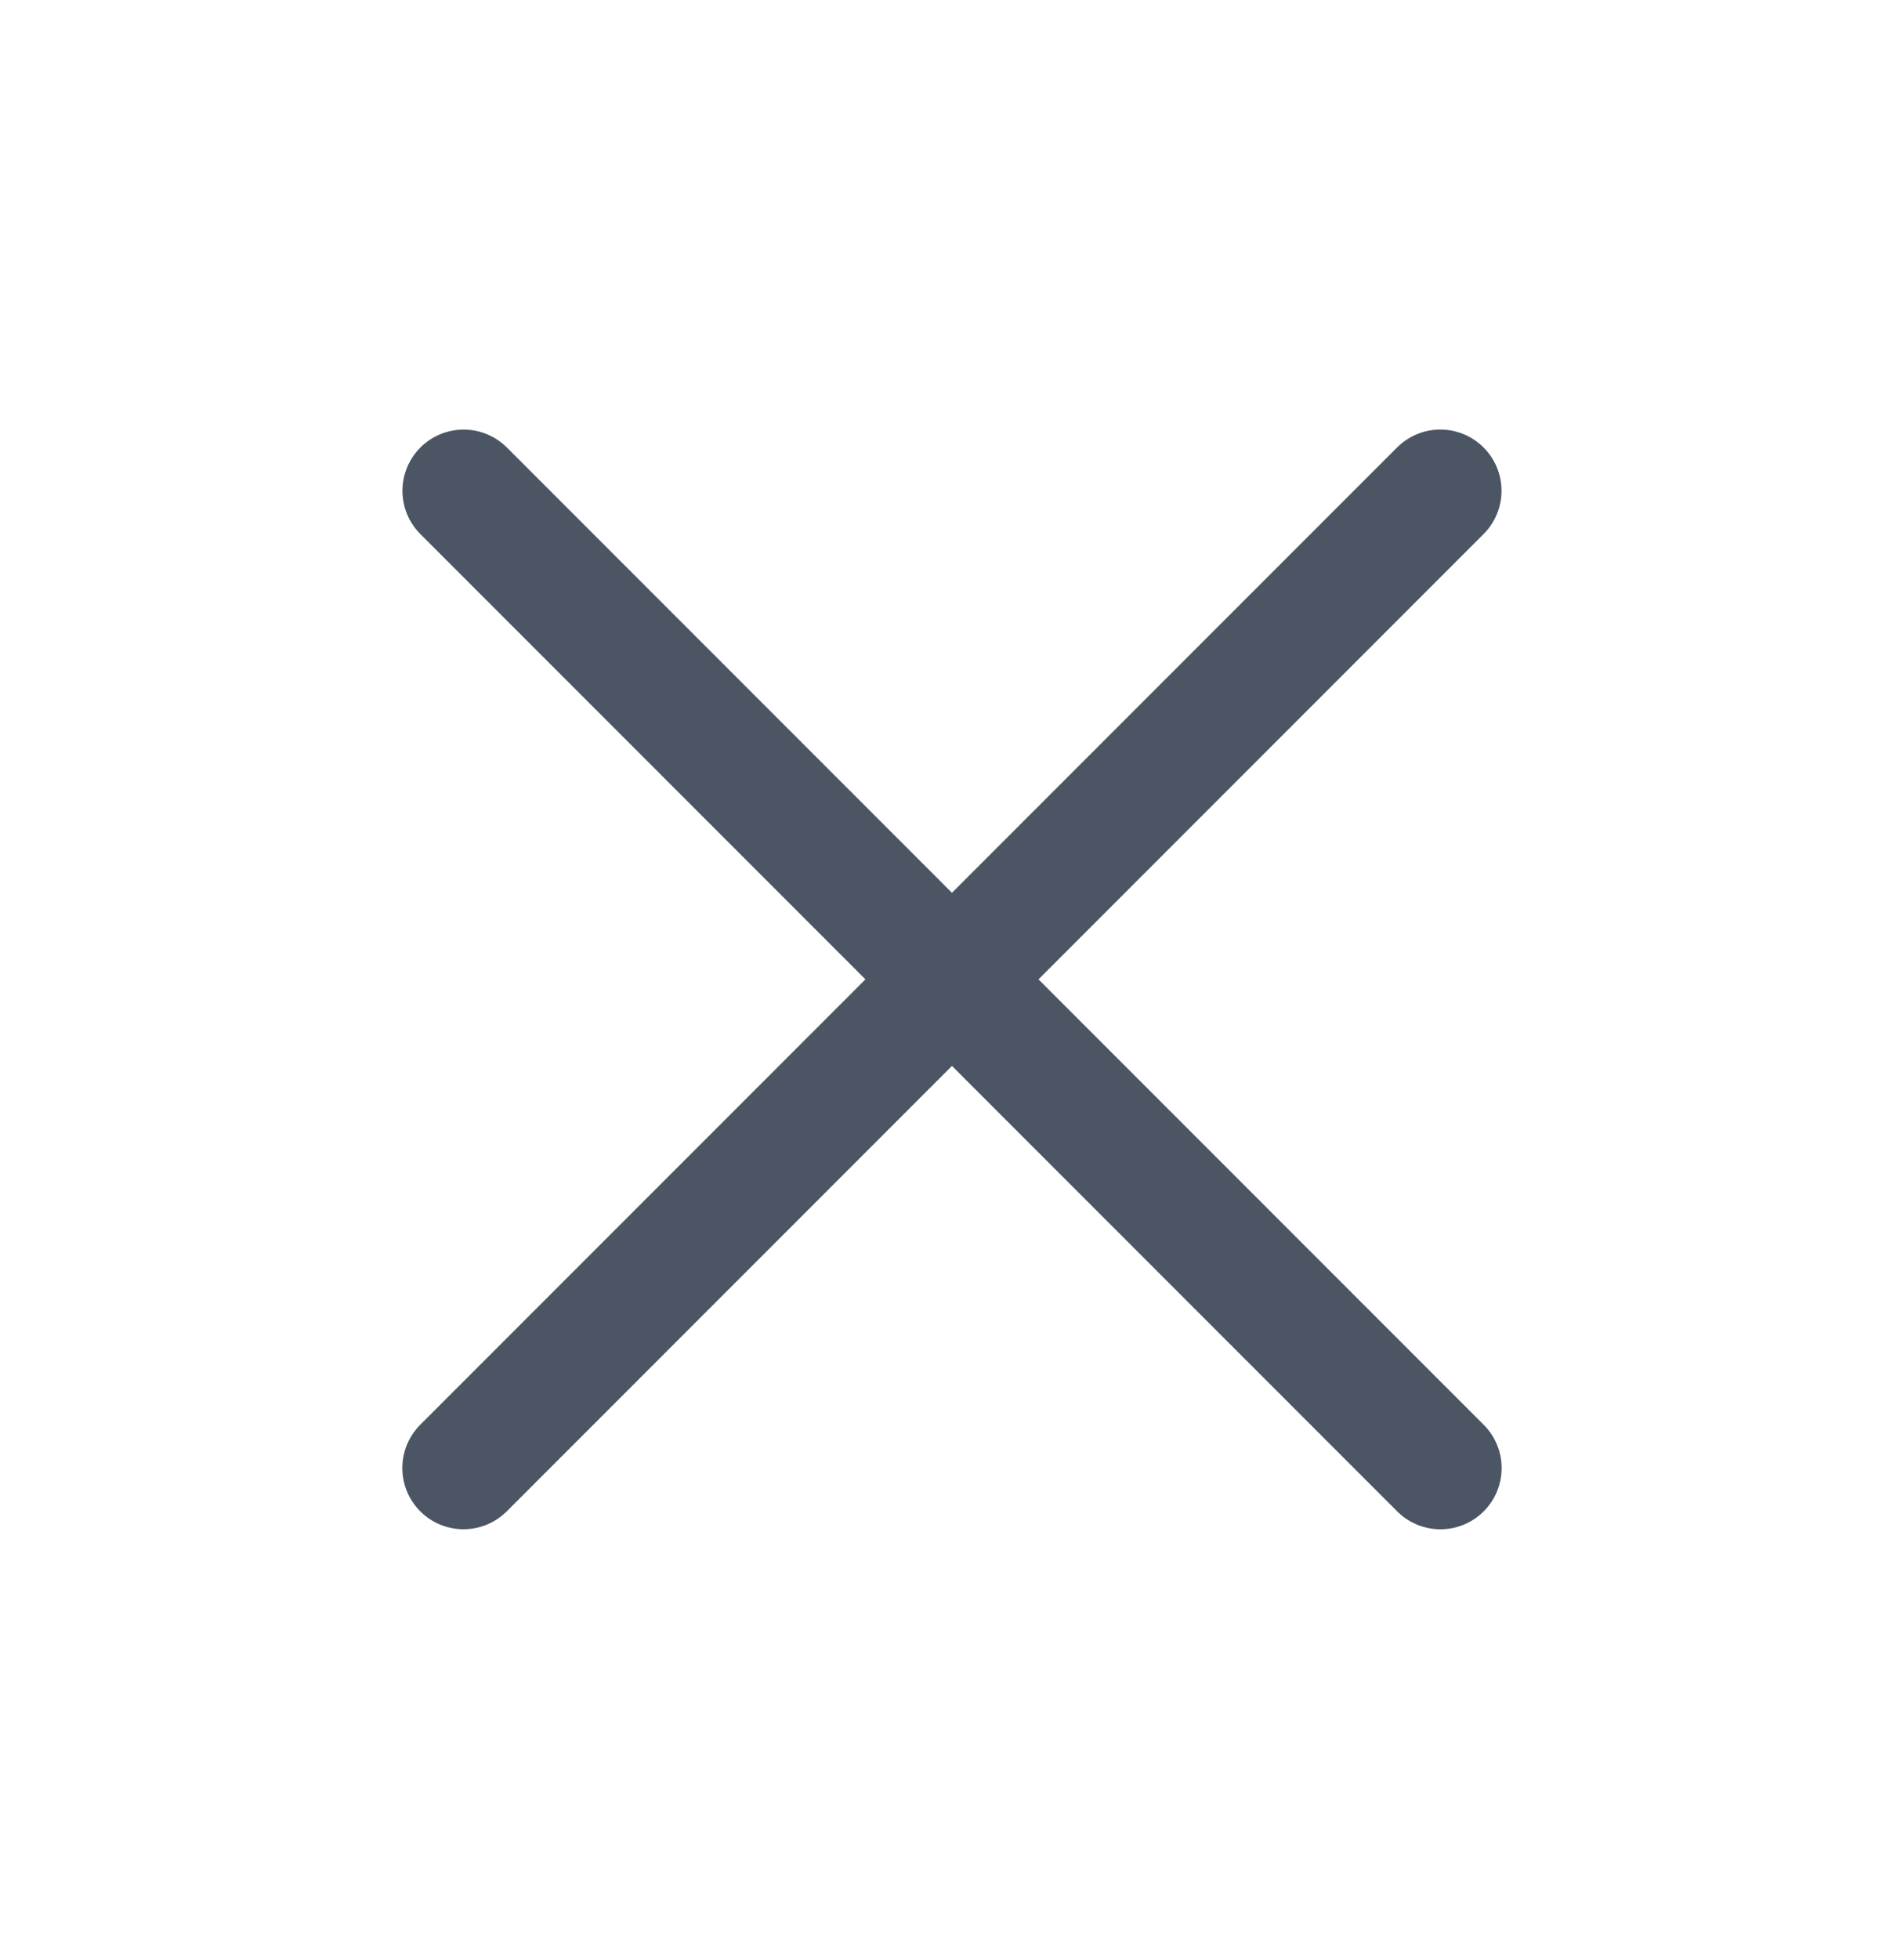
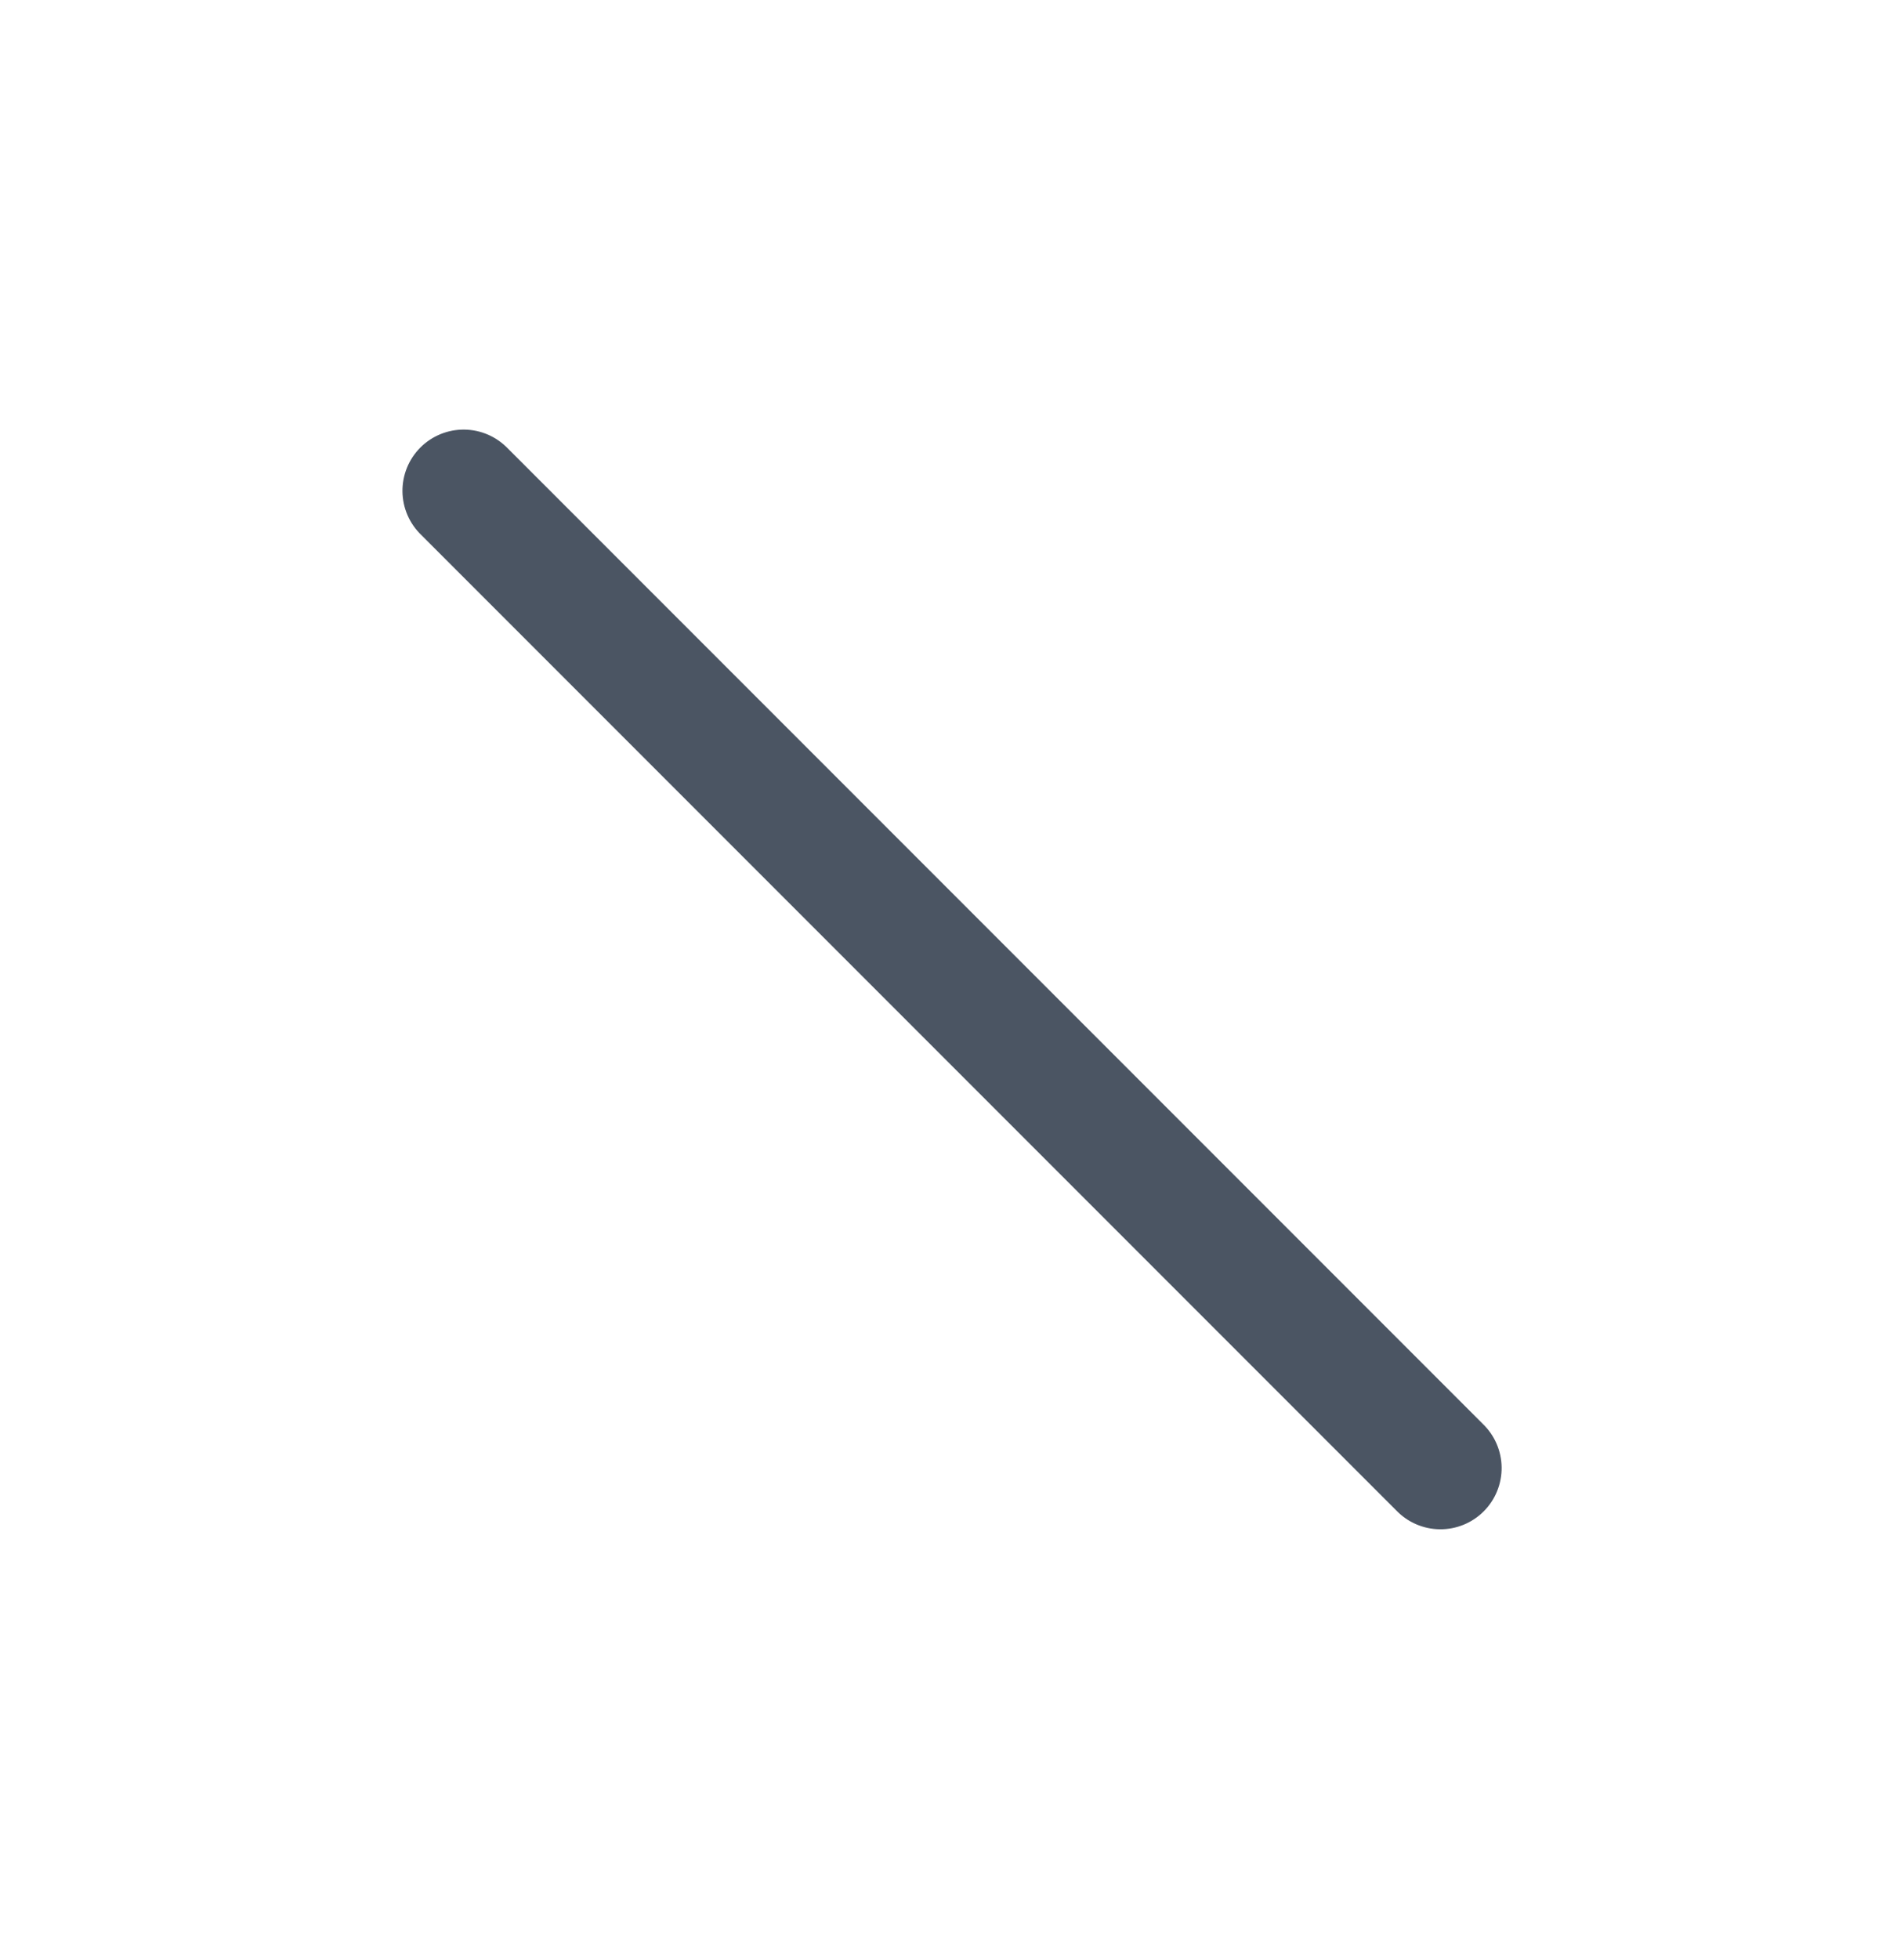
<svg xmlns="http://www.w3.org/2000/svg" id="Group_68462" width="23.34" height="24" viewBox="0 0 23.34 24">
  <defs>
    <style>
            .cls-2{fill:none;stroke:#4b5563;stroke-linecap:round;stroke-width:1.5px}
        </style>
  </defs>
-   <path id="Rectangle_2970" fill="none" d="M0 0H23.34V24H0z" />
+   <path id="Rectangle_2970" fill="none" d="M0 0H23.34H0z" />
  <g id="Group_22871" transform="translate(5.682 6.013)">
    <path id="Path_24461" d="M0 0h16.934" class="cls-2" transform="rotate(45 0 .002)" />
-     <path id="Path_60351" d="M0 0h16.934" class="cls-2" transform="rotate(135 5.987 2.48)" />
  </g>
</svg>